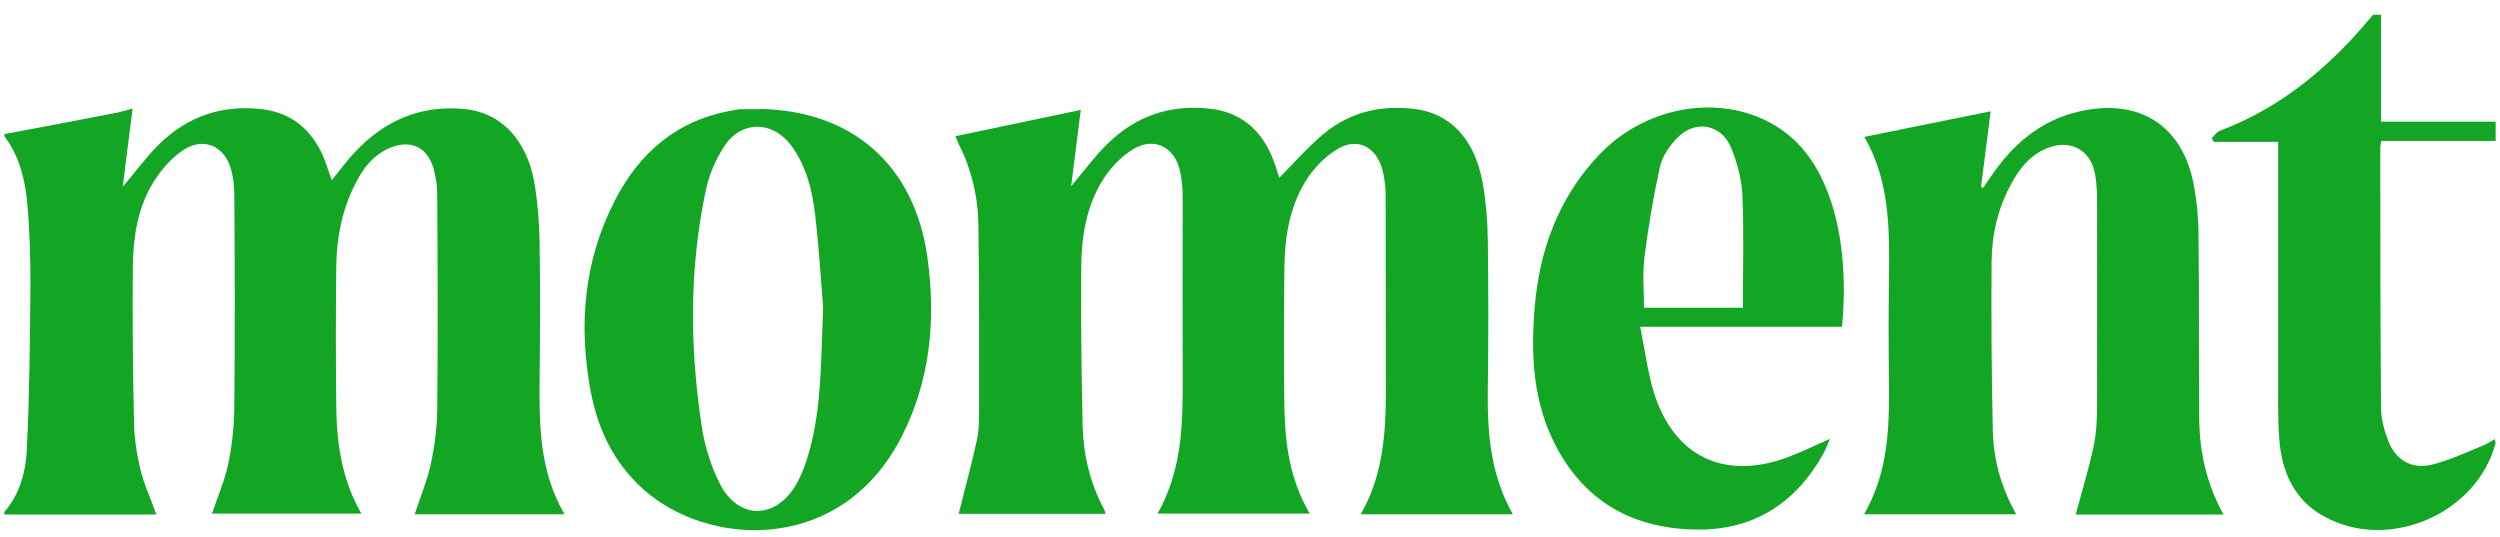
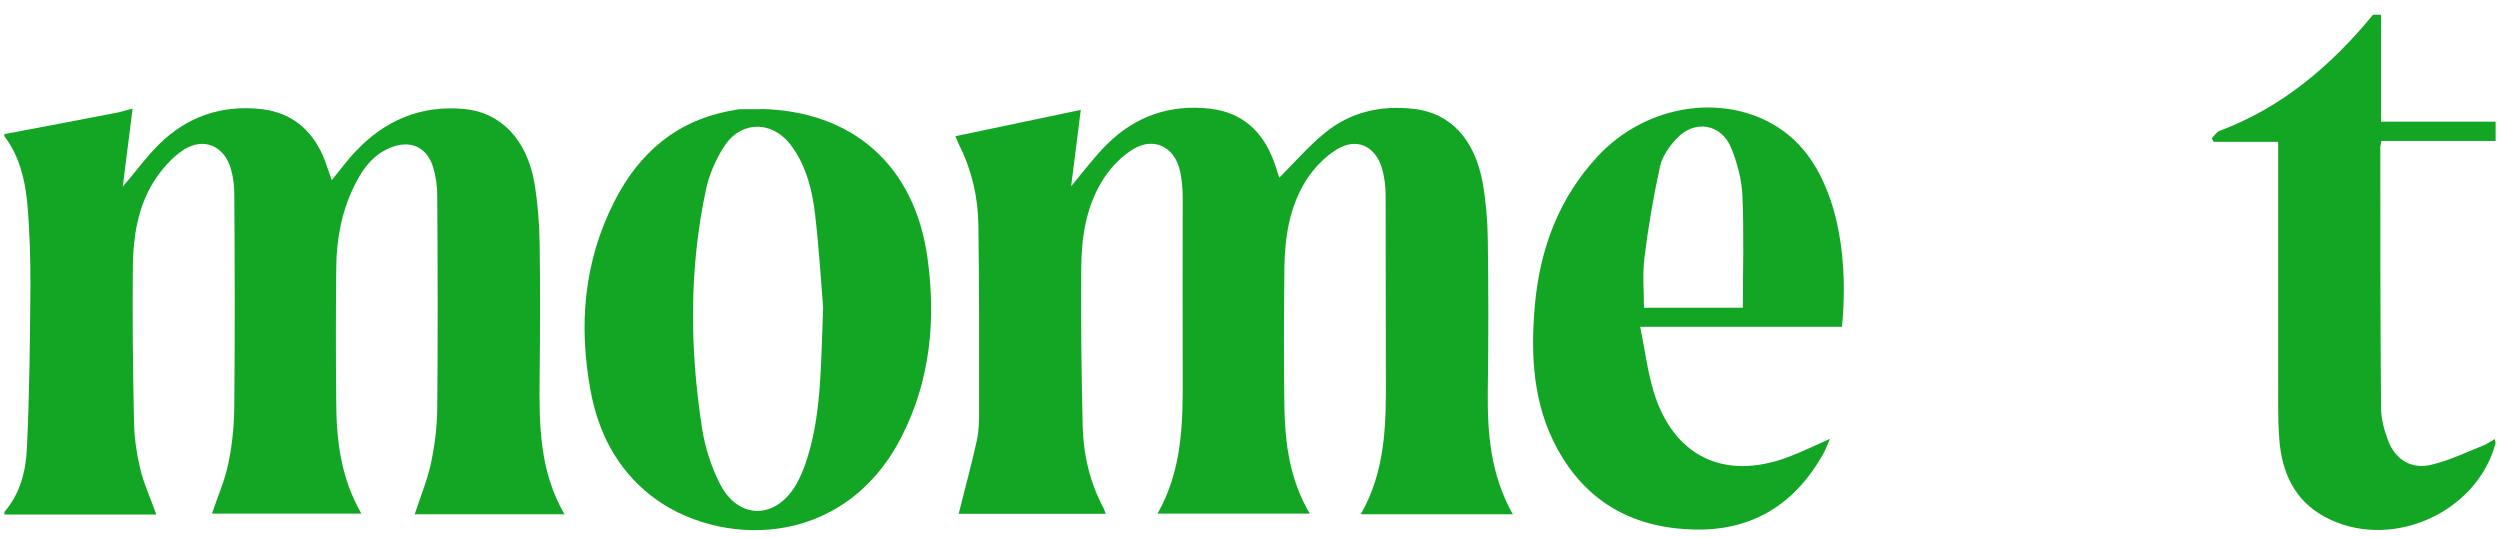
<svg xmlns="http://www.w3.org/2000/svg" width="149" height="32" viewBox="0 0 149 32" fill="none">
  <path d="M0.26 7.993C2.514 7.573 4.767 7.139 7.021 6.705C7.287 6.649 7.539 6.565 7.903 6.467C7.707 8.049 7.511 9.548 7.315 11.13C8.085 10.234 8.715 9.352 9.471 8.609C11.165 6.929 13.25 6.229 15.63 6.509C17.352 6.719 18.542 7.699 19.242 9.268C19.438 9.73 19.578 10.206 19.774 10.738C20.264 10.15 20.683 9.548 21.201 9.016C22.951 7.167 25.079 6.257 27.669 6.495C29.824 6.691 31.406 8.301 31.854 10.92C32.05 12.111 32.148 13.315 32.162 14.519C32.204 17.166 32.19 19.813 32.162 22.46C32.134 25.261 32.134 28.061 33.646 30.652H24.715C25.037 29.658 25.457 28.664 25.681 27.627C25.905 26.577 26.045 25.485 26.059 24.406C26.101 20.149 26.087 15.878 26.059 11.62C26.059 11.074 25.975 10.514 25.821 9.982C25.443 8.749 24.449 8.315 23.259 8.805C22.181 9.254 21.565 10.136 21.09 11.13C20.348 12.657 20.054 14.281 20.04 15.962C20.012 18.665 20.012 21.353 20.04 24.056C20.054 26.311 20.334 28.524 21.537 30.61H12.634C12.957 29.63 13.404 28.636 13.614 27.599C13.852 26.451 13.964 25.247 13.964 24.07C14.006 19.911 13.992 15.752 13.964 11.592C13.964 11.088 13.908 10.584 13.768 10.094C13.39 8.707 12.145 8.147 10.941 8.931C10.213 9.408 9.583 10.15 9.121 10.892C8.211 12.391 7.945 14.099 7.917 15.822C7.889 18.917 7.917 22.026 7.987 25.12C8.001 26.073 8.141 27.039 8.365 27.963C8.575 28.86 8.981 29.7 9.317 30.666H0.26V30.512C1.212 29.42 1.548 28.047 1.604 26.689C1.758 23.468 1.786 20.247 1.814 17.026C1.814 15.36 1.772 13.693 1.618 12.04C1.478 10.64 1.142 9.282 0.26 8.119V7.965V7.993Z" fill="#13A625" />
  <path d="M141.909 0.878V7.25H148.74V8.398H141.937C141.909 8.58 141.867 8.678 141.867 8.776C141.867 13.944 141.867 19.112 141.909 24.279C141.909 24.937 142.091 25.624 142.329 26.254C142.763 27.402 143.729 27.99 144.919 27.696C145.982 27.444 146.99 26.954 148.012 26.548C148.236 26.464 148.432 26.31 148.684 26.17C148.712 26.31 148.754 26.394 148.726 26.45C147.578 30.665 142.329 32.892 138.507 30.777C136.73 29.797 136.002 28.13 135.848 26.212C135.736 24.811 135.792 23.397 135.778 21.983C135.778 17.795 135.778 13.608 135.778 9.421C135.778 9.127 135.778 8.818 135.778 8.454H131.942C131.9 8.384 131.858 8.314 131.816 8.244C131.97 8.09 132.11 7.866 132.292 7.796C136.03 6.396 138.941 3.903 141.433 0.878H141.895H141.909Z" fill="#13A625" />
  <path d="M90.171 30.652H81.1C82.612 28.019 82.612 25.176 82.598 22.319C82.584 18.762 82.598 15.205 82.584 11.648C82.584 11.102 82.514 10.541 82.36 10.009C81.954 8.707 80.876 8.189 79.7 8.889C78.958 9.337 78.286 10.037 77.824 10.78C76.858 12.334 76.578 14.113 76.55 15.919C76.522 18.72 76.508 21.521 76.55 24.308C76.592 26.478 76.886 28.621 78.062 30.61H68.991C70.461 28.019 70.503 25.232 70.489 22.417C70.475 18.888 70.489 15.359 70.489 11.83C70.489 11.256 70.447 10.668 70.307 10.107C69.971 8.749 68.781 8.161 67.564 8.875C66.864 9.295 66.22 9.953 65.772 10.653C64.75 12.236 64.456 14.085 64.442 15.933C64.414 19.084 64.456 22.235 64.526 25.386C64.568 27.109 64.96 28.775 65.786 30.316C65.828 30.4 65.856 30.498 65.898 30.624H57.135C57.499 29.153 57.905 27.697 58.227 26.212C58.353 25.624 58.353 25.008 58.353 24.406C58.353 20.723 58.367 17.039 58.311 13.37C58.283 11.732 57.919 10.135 57.163 8.637C57.079 8.455 57.009 8.273 56.939 8.119C59.43 7.601 61.88 7.082 64.414 6.55C64.232 8.007 64.036 9.505 63.84 11.102C64.596 10.205 65.226 9.337 65.982 8.595C67.675 6.914 69.761 6.2 72.141 6.48C74.031 6.704 75.249 7.825 75.906 9.575C76.046 9.939 76.158 10.331 76.242 10.597C77.138 9.701 77.978 8.721 78.958 7.923C80.498 6.662 82.332 6.256 84.305 6.494C86.433 6.746 87.889 8.287 88.365 10.877C88.561 11.984 88.659 13.132 88.673 14.253C88.715 17.277 88.715 20.302 88.673 23.327C88.645 25.848 88.841 28.299 90.157 30.638L90.171 30.652Z" fill="#13A625" />
-   <path d="M132.558 30.665H123.711C124.075 29.307 124.495 27.948 124.789 26.562C124.957 25.764 124.985 24.909 124.985 24.083C124.999 19.994 124.985 15.918 124.985 11.829C124.985 11.353 124.943 10.863 124.873 10.401C124.607 8.888 123.333 8.244 121.905 8.874C120.954 9.294 120.352 10.065 119.876 10.947C119.078 12.389 118.714 13.972 118.7 15.582C118.672 18.929 118.7 22.29 118.77 25.637C118.812 27.388 119.26 29.055 120.17 30.651H111.099C112.513 28.2 112.611 25.567 112.583 22.907C112.555 20.736 112.555 18.565 112.583 16.409C112.625 13.552 112.597 10.709 111.113 8.16C113.632 7.642 116.096 7.152 118.644 6.634C118.462 8.076 118.266 9.602 118.07 11.129C118.112 11.157 118.154 11.185 118.196 11.199C118.336 10.989 118.476 10.779 118.616 10.583C119.918 8.636 121.597 7.166 123.963 6.634C127.519 5.835 130.094 7.488 130.752 11.031C130.934 12.011 131.032 13.034 131.032 14.028C131.074 17.655 131.046 21.282 131.074 24.923C131.088 26.912 131.494 28.816 132.53 30.679L132.558 30.665Z" fill="#13A625" />
  <path d="M45.321 6.494C50.836 6.606 54.504 9.869 55.273 15.33C55.791 19.056 55.456 22.669 53.72 26.058C50.206 32.878 42.675 32.598 38.77 29.517C36.754 27.92 35.662 25.778 35.2 23.299C34.472 19.378 34.794 15.569 36.628 11.983C38.098 9.098 40.365 7.138 43.683 6.578C43.837 6.55 43.977 6.508 44.131 6.508C44.537 6.508 44.943 6.508 45.349 6.508L45.321 6.494ZM49.058 18.327C48.946 16.955 48.82 14.868 48.582 12.796C48.414 11.353 48.064 9.911 47.169 8.692C46.049 7.166 44.145 7.166 43.137 8.762C42.647 9.533 42.255 10.429 42.073 11.311C41.065 16.045 41.107 20.806 41.849 25.568C42.031 26.688 42.395 27.836 42.913 28.845C44.005 30.973 46.189 30.973 47.42 28.929C47.658 28.523 47.854 28.074 48.008 27.626C48.96 24.839 48.918 21.927 49.058 18.327Z" fill="#13A625" />
  <path d="M97.758 19.491C98.038 20.849 98.192 22.137 98.556 23.342C99.732 27.193 102.756 28.664 106.549 27.249C107.347 26.955 108.103 26.577 109.069 26.157C108.887 26.563 108.789 26.829 108.649 27.081C106.997 30.008 104.505 31.605 101.118 31.562C97.492 31.52 94.623 30.036 92.831 26.773C91.361 24.098 91.221 21.185 91.473 18.244C91.767 14.855 92.901 11.774 95.294 9.24C97.94 6.453 102.084 5.612 105.303 7.209C107.263 8.189 108.369 9.842 109.069 11.83C109.713 13.651 110.091 16.312 109.783 19.477C107.809 19.477 105.821 19.477 103.833 19.477C101.846 19.477 99.9 19.477 97.758 19.477V19.491ZM103.875 18.342C103.875 16.018 103.945 13.833 103.847 11.648C103.805 10.696 103.539 9.702 103.175 8.805C102.574 7.363 100.978 7.111 99.914 8.273C99.48 8.735 99.06 9.338 98.934 9.94C98.542 11.718 98.234 13.539 98.01 15.345C97.884 16.354 97.982 17.376 97.982 18.342H103.889H103.875Z" fill="#13A625" />
</svg>